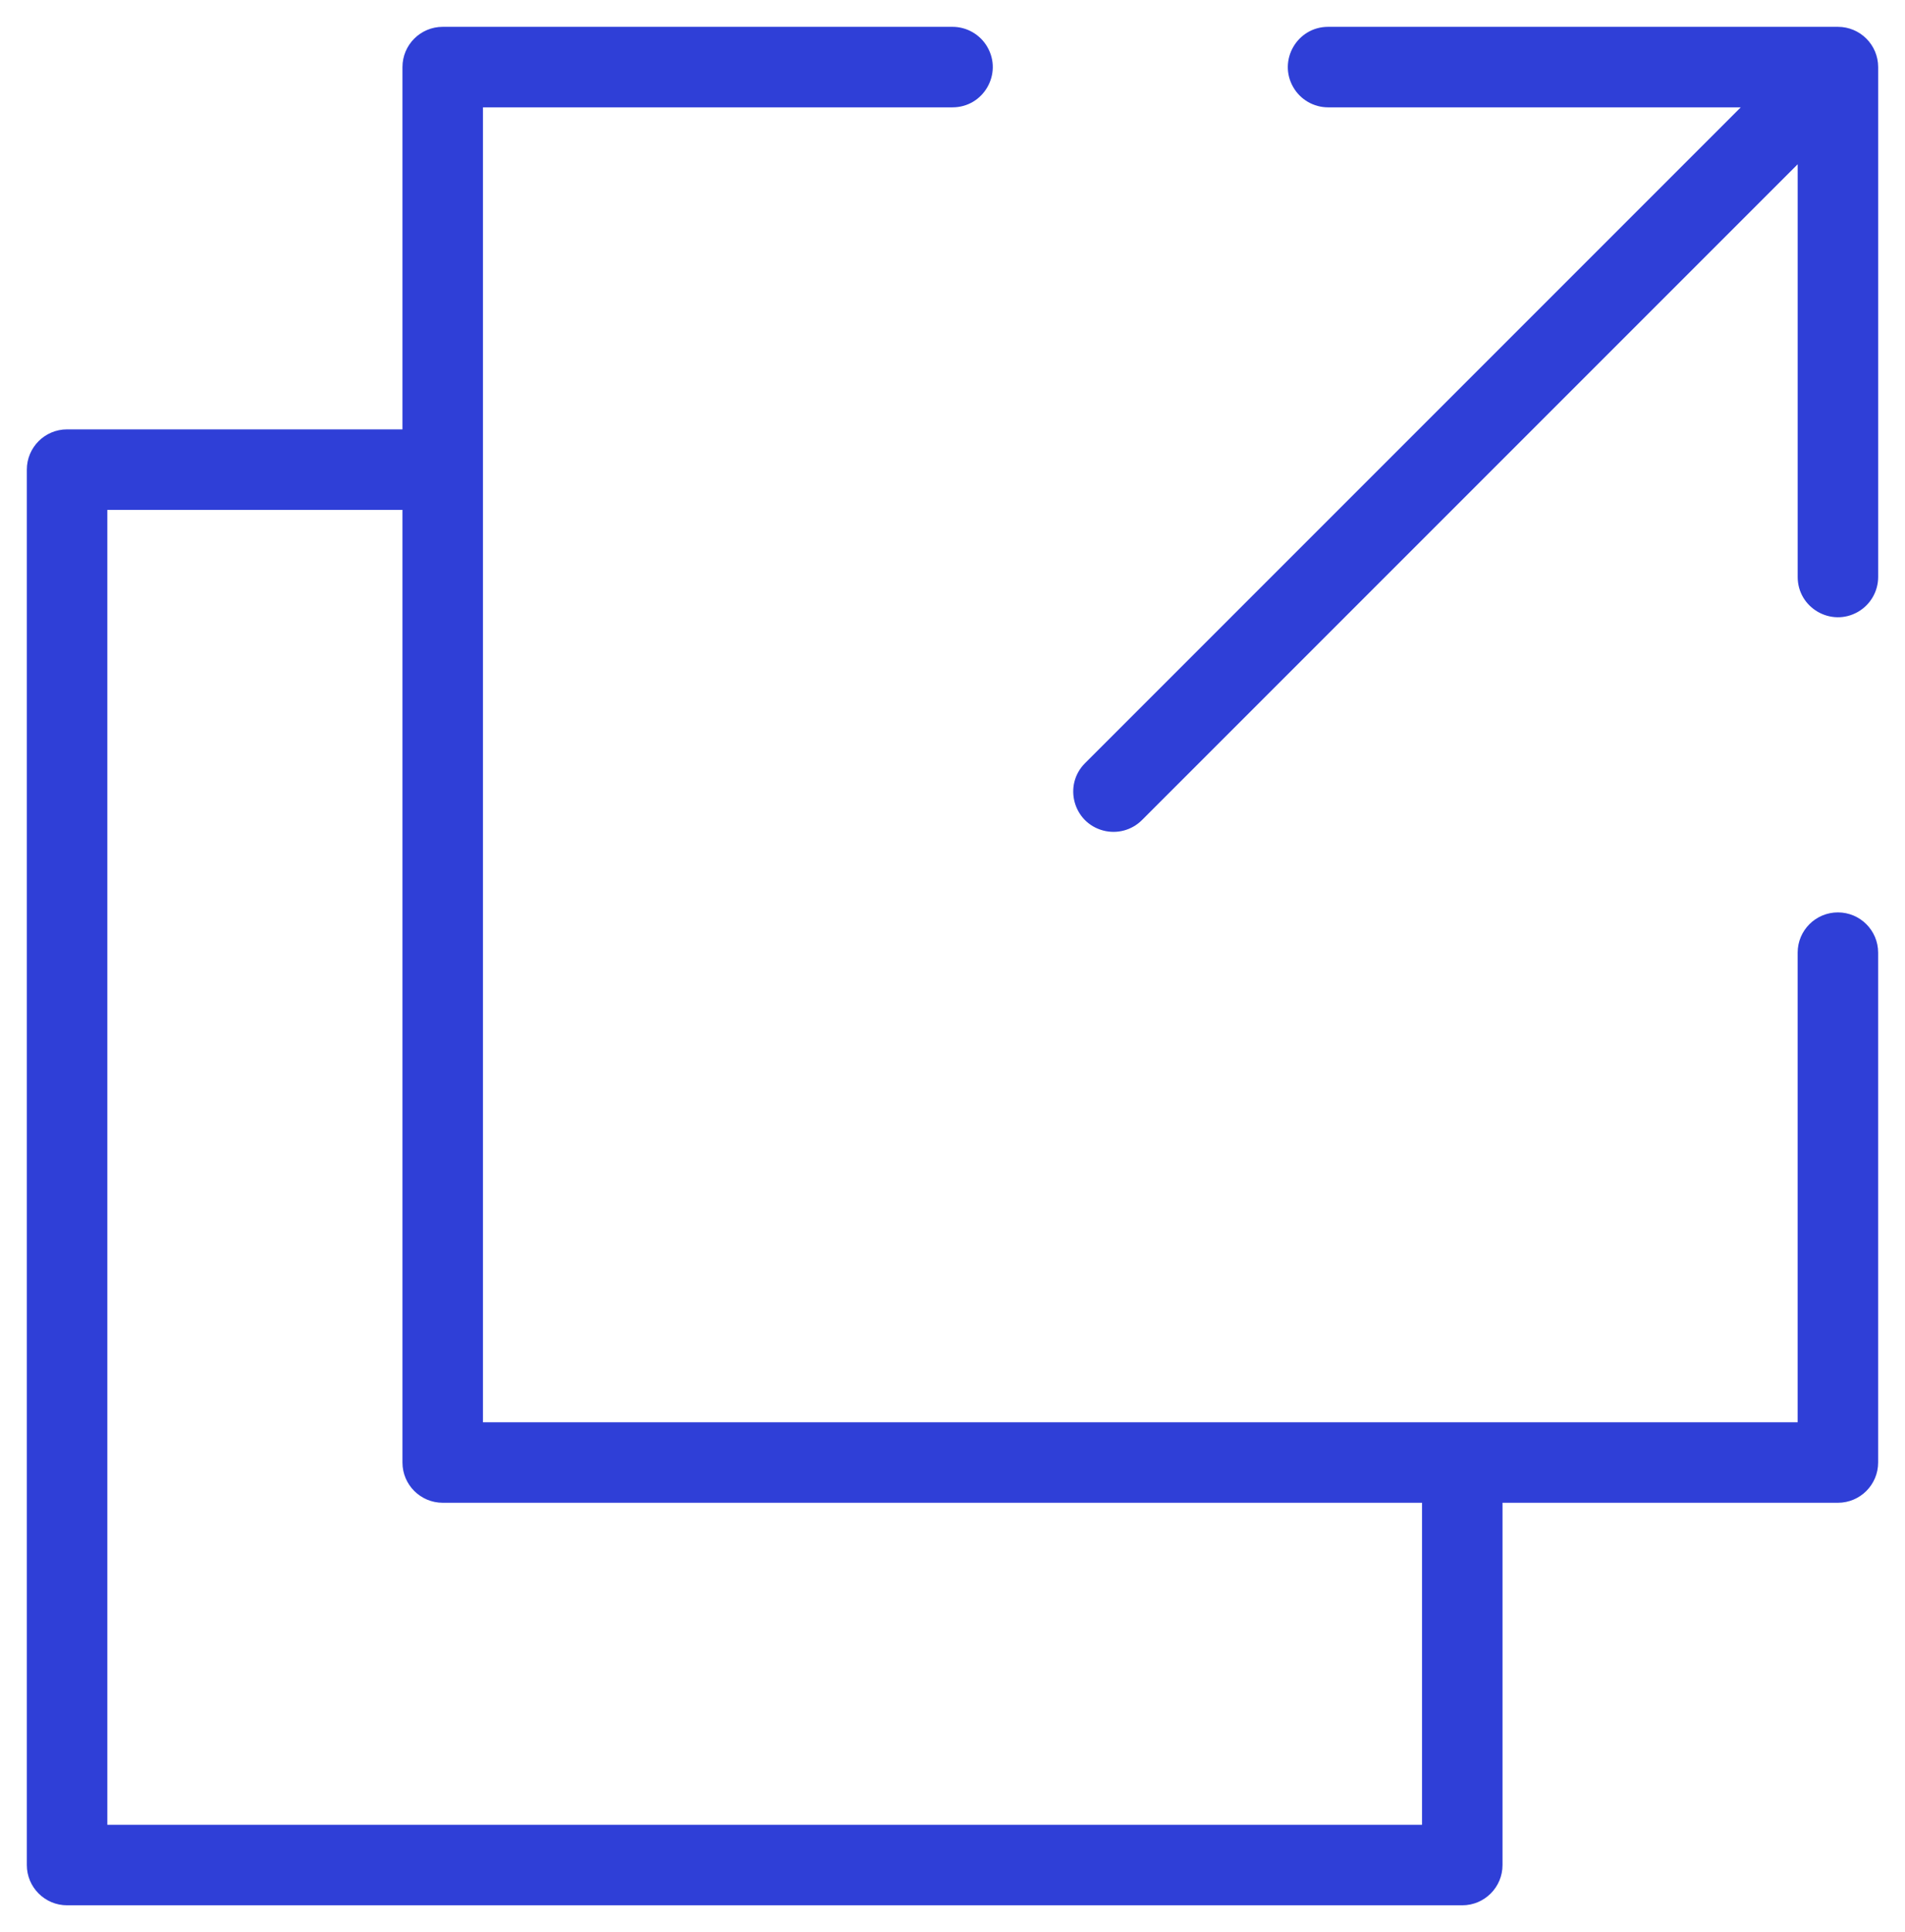
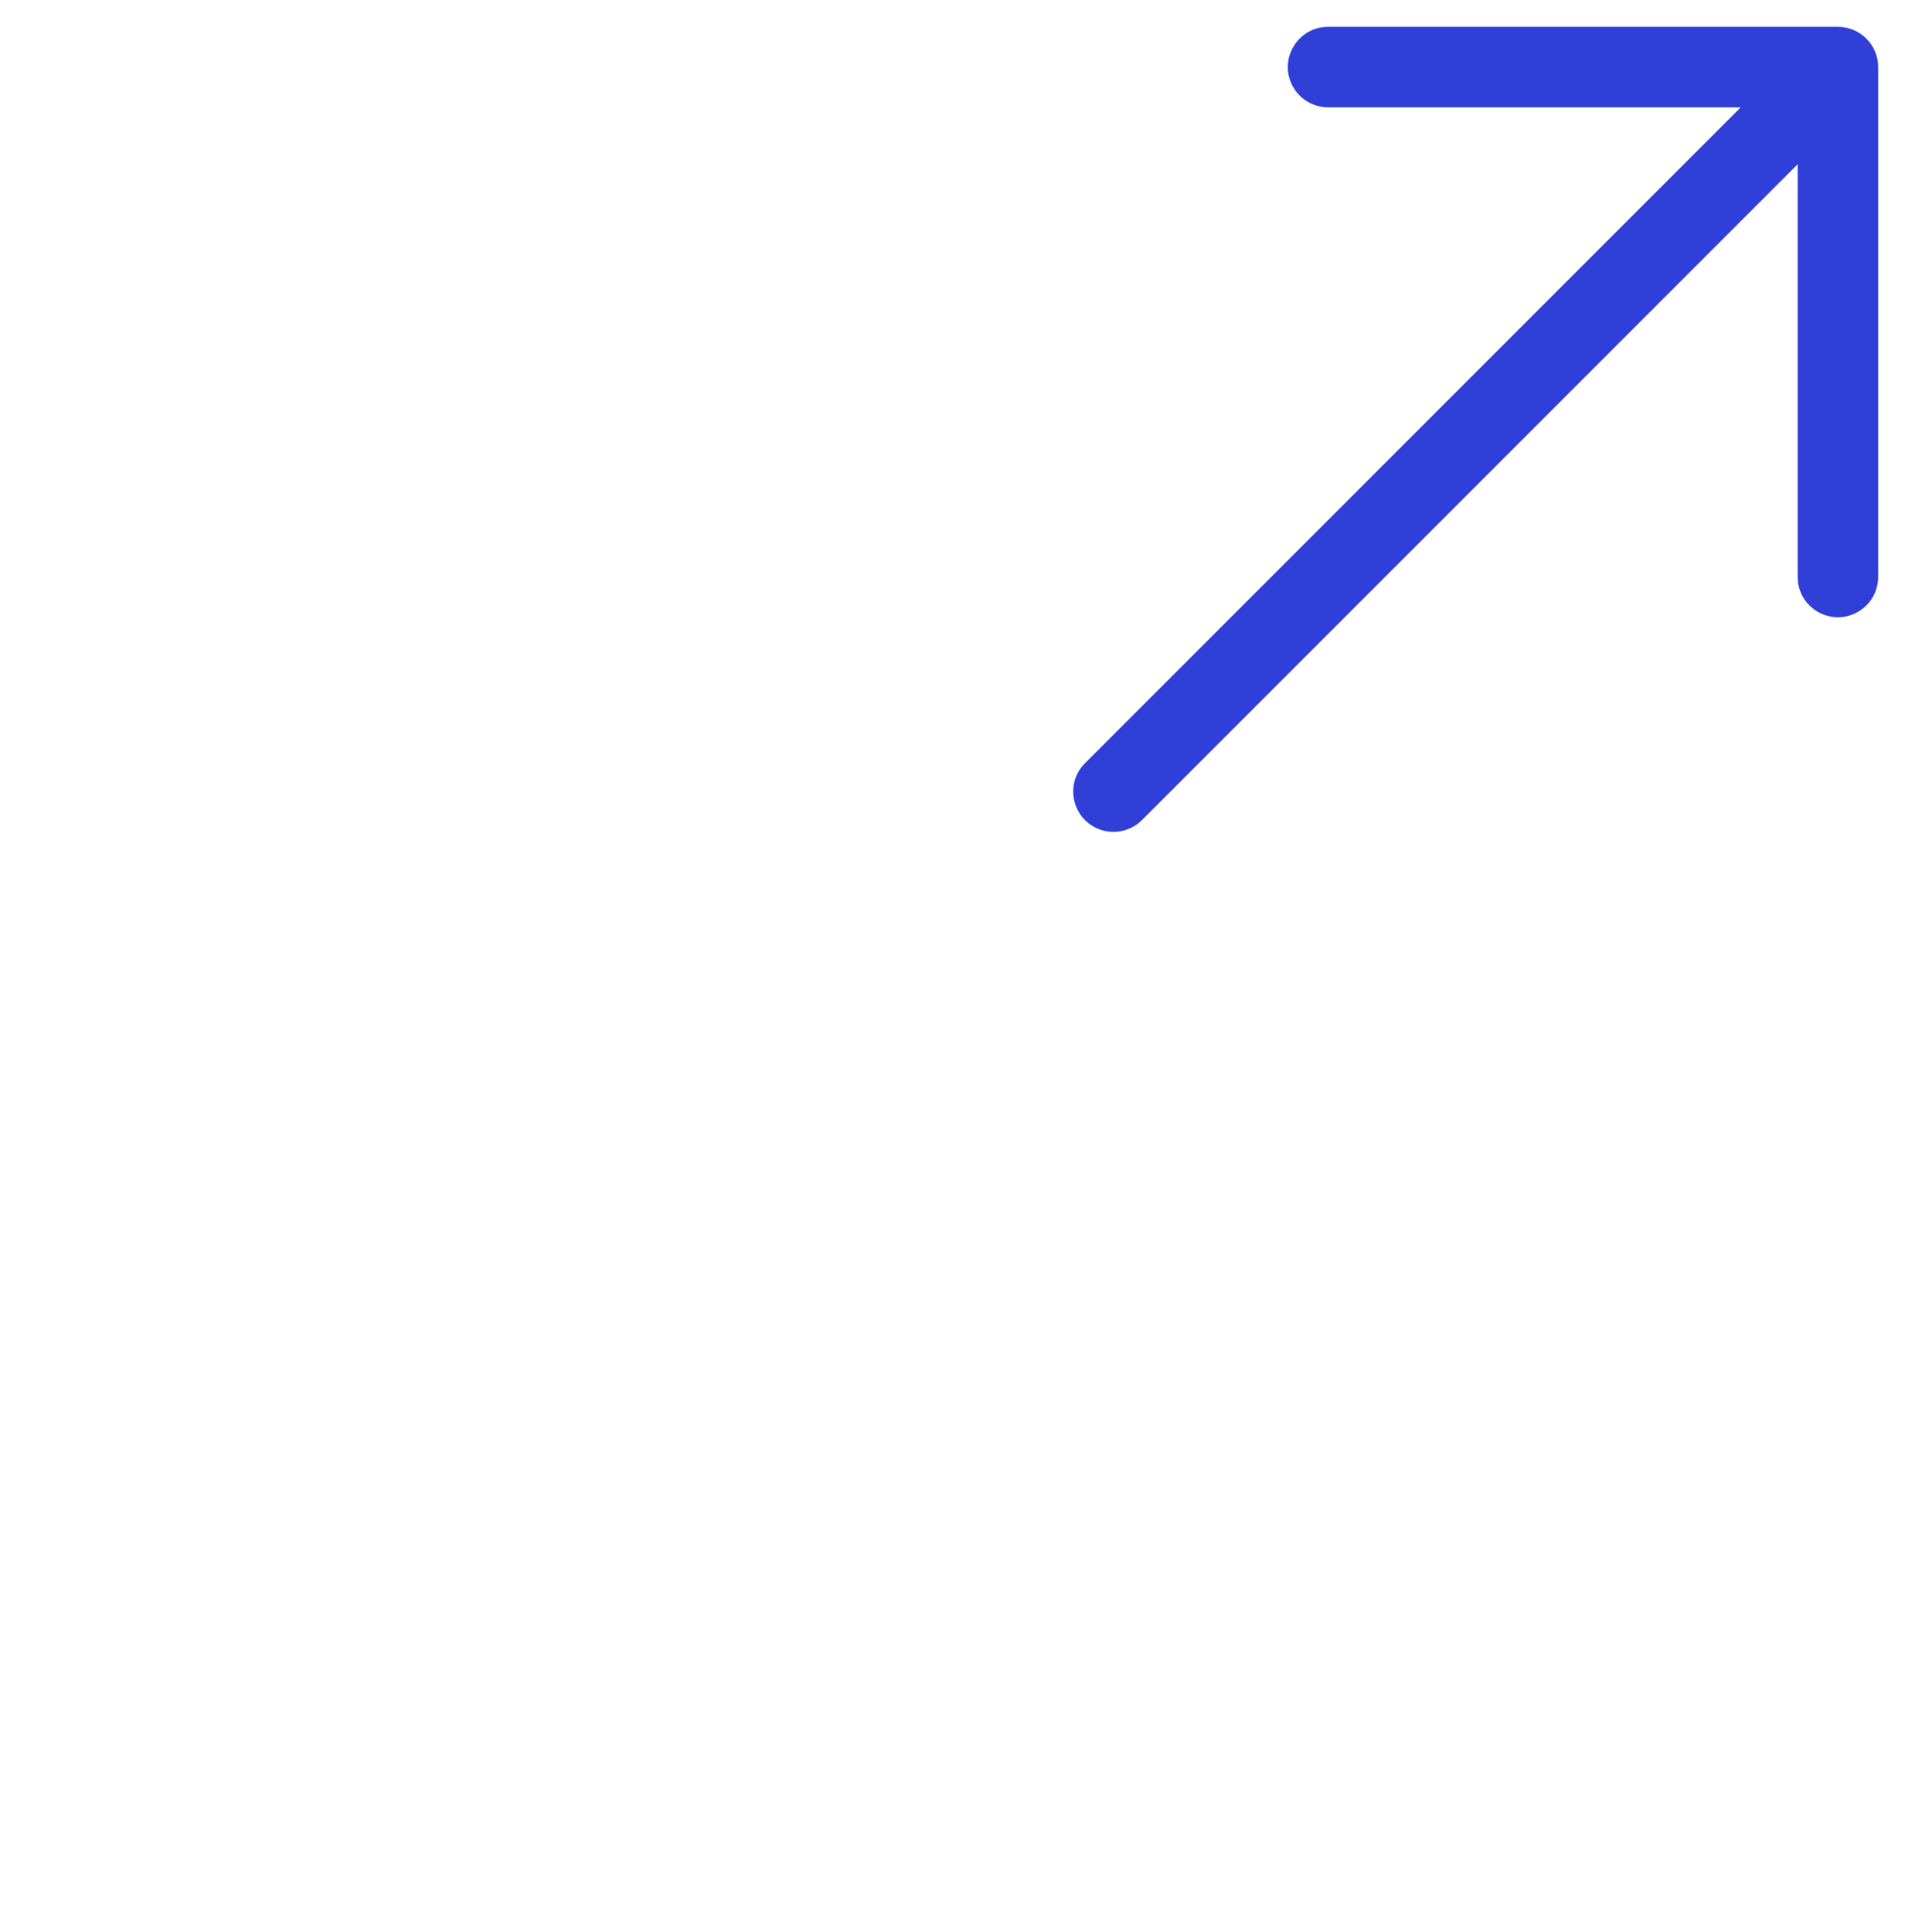
<svg xmlns="http://www.w3.org/2000/svg" viewBox="821.75 334.297 71.001 72">
-   <path fill="#2f3fd7" fill-opacity="1" stroke="" stroke-opacity="1" stroke-width="1" fill-rule="evenodd" id="tSvg17ad441e119" d="M 890.25 368.297 C 889.422 368.297 888.75 368.968 888.75 369.797 C 888.75 378.547 888.75 381.828 888.75 387.297 C 864.25 387.297 855.062 387.297 839.75 387.297 C 839.75 362.797 839.75 353.609 839.75 338.297 C 848.5 338.297 851.781 338.297 857.25 338.297 C 858.405 338.297 859.126 337.047 858.549 336.047 C 858.281 335.583 857.786 335.297 857.25 335.297 C 847.75 335.297 844.188 335.297 838.25 335.297 C 837.422 335.297 836.75 335.968 836.75 336.797 C 836.75 343.547 836.75 346.078 836.75 350.297 C 830.5 350.297 828.156 350.297 824.25 350.297 C 823.422 350.297 822.75 350.968 822.75 351.797 C 822.75 367.297 822.75 387.547 822.75 403.797 C 822.75 404.625 823.422 405.297 824.25 405.297 C 850.25 405.297 860 405.297 876.25 405.297 C 877.078 405.297 877.75 404.625 877.75 403.797 C 877.75 397.047 877.75 394.516 877.75 390.297 C 884 390.297 886.344 390.297 890.25 390.297 C 891.078 390.297 891.75 389.625 891.75 388.797 C 891.75 379.297 891.75 375.734 891.75 369.797 C 891.75 368.968 891.078 368.297 890.25 368.297 C 890.25 368.297 890.25 368.297 890.25 368.297 M 874.75 402.297 C 850.25 402.297 841.062 402.297 825.75 402.297 C 825.75 383.797 825.75 368.609 825.75 353.297 C 831.25 353.297 833.312 353.297 836.75 353.297 C 836.75 371.047 836.75 377.703 836.75 388.797 C 836.75 389.625 837.422 390.297 838.25 390.297 C 856.5 390.297 863.344 390.297 874.75 390.297 C 874.75 396.297 874.75 398.547 874.75 402.297" />
  <path fill="#2f3fd7" fill-opacity="1" stroke="" stroke-opacity="1" stroke-width="1" fill-rule="evenodd" id="tSvga5c79ed8e6" d="M 890.25 335.297 C 880.75 335.297 877.188 335.297 871.25 335.297 C 870.095 335.297 869.374 336.547 869.951 337.547 C 870.219 338.011 870.714 338.297 871.25 338.297 C 878.939 338.297 881.823 338.297 886.629 338.297 C 874.409 350.516 869.827 355.099 862.19 362.736 C 861.374 363.553 861.748 364.947 862.863 365.245 C 863.381 365.384 863.933 365.236 864.312 364.857 C 876.532 352.637 881.114 348.055 888.751 340.418 C 888.751 348.107 888.751 350.991 888.751 355.797 C 888.751 356.952 890.001 357.673 891.001 357.096 C 891.465 356.828 891.751 356.333 891.751 355.797 C 891.751 346.297 891.751 342.734 891.751 336.797 C 891.75 335.968 891.079 335.297 890.25 335.297C 890.25 335.297 890.25 335.297 890.25 335.297 Z" />
  <defs />
</svg>